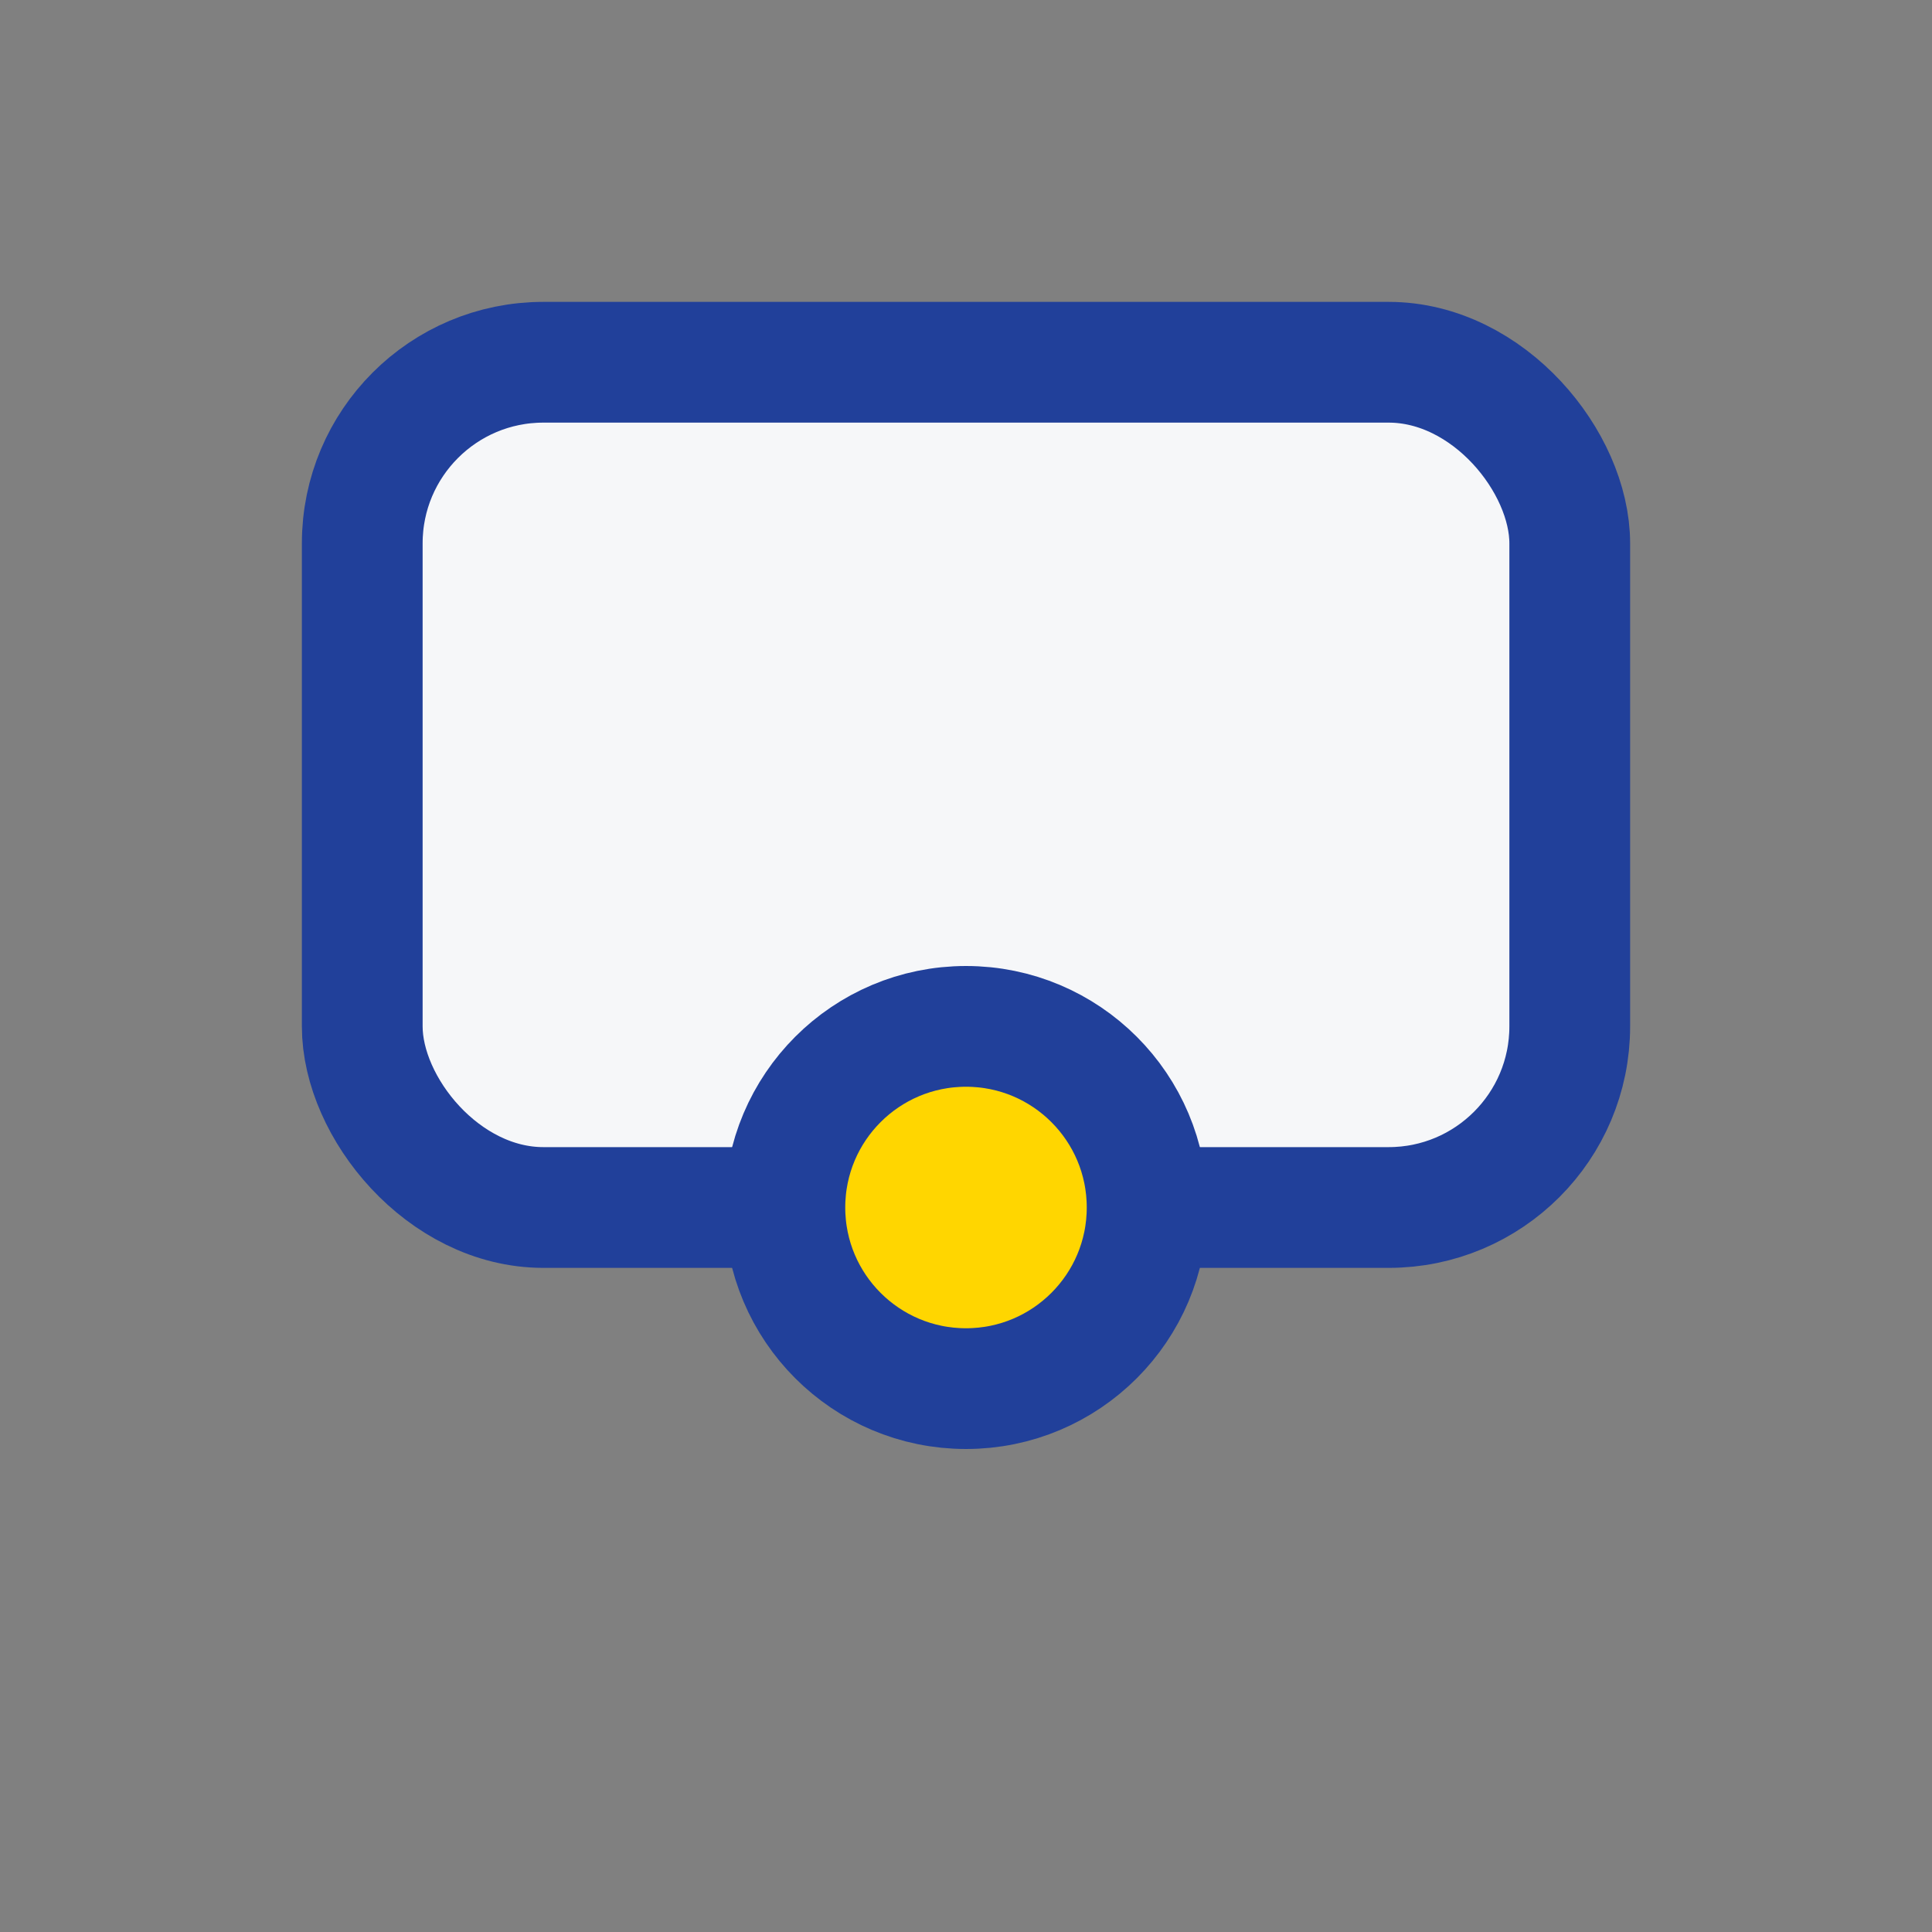
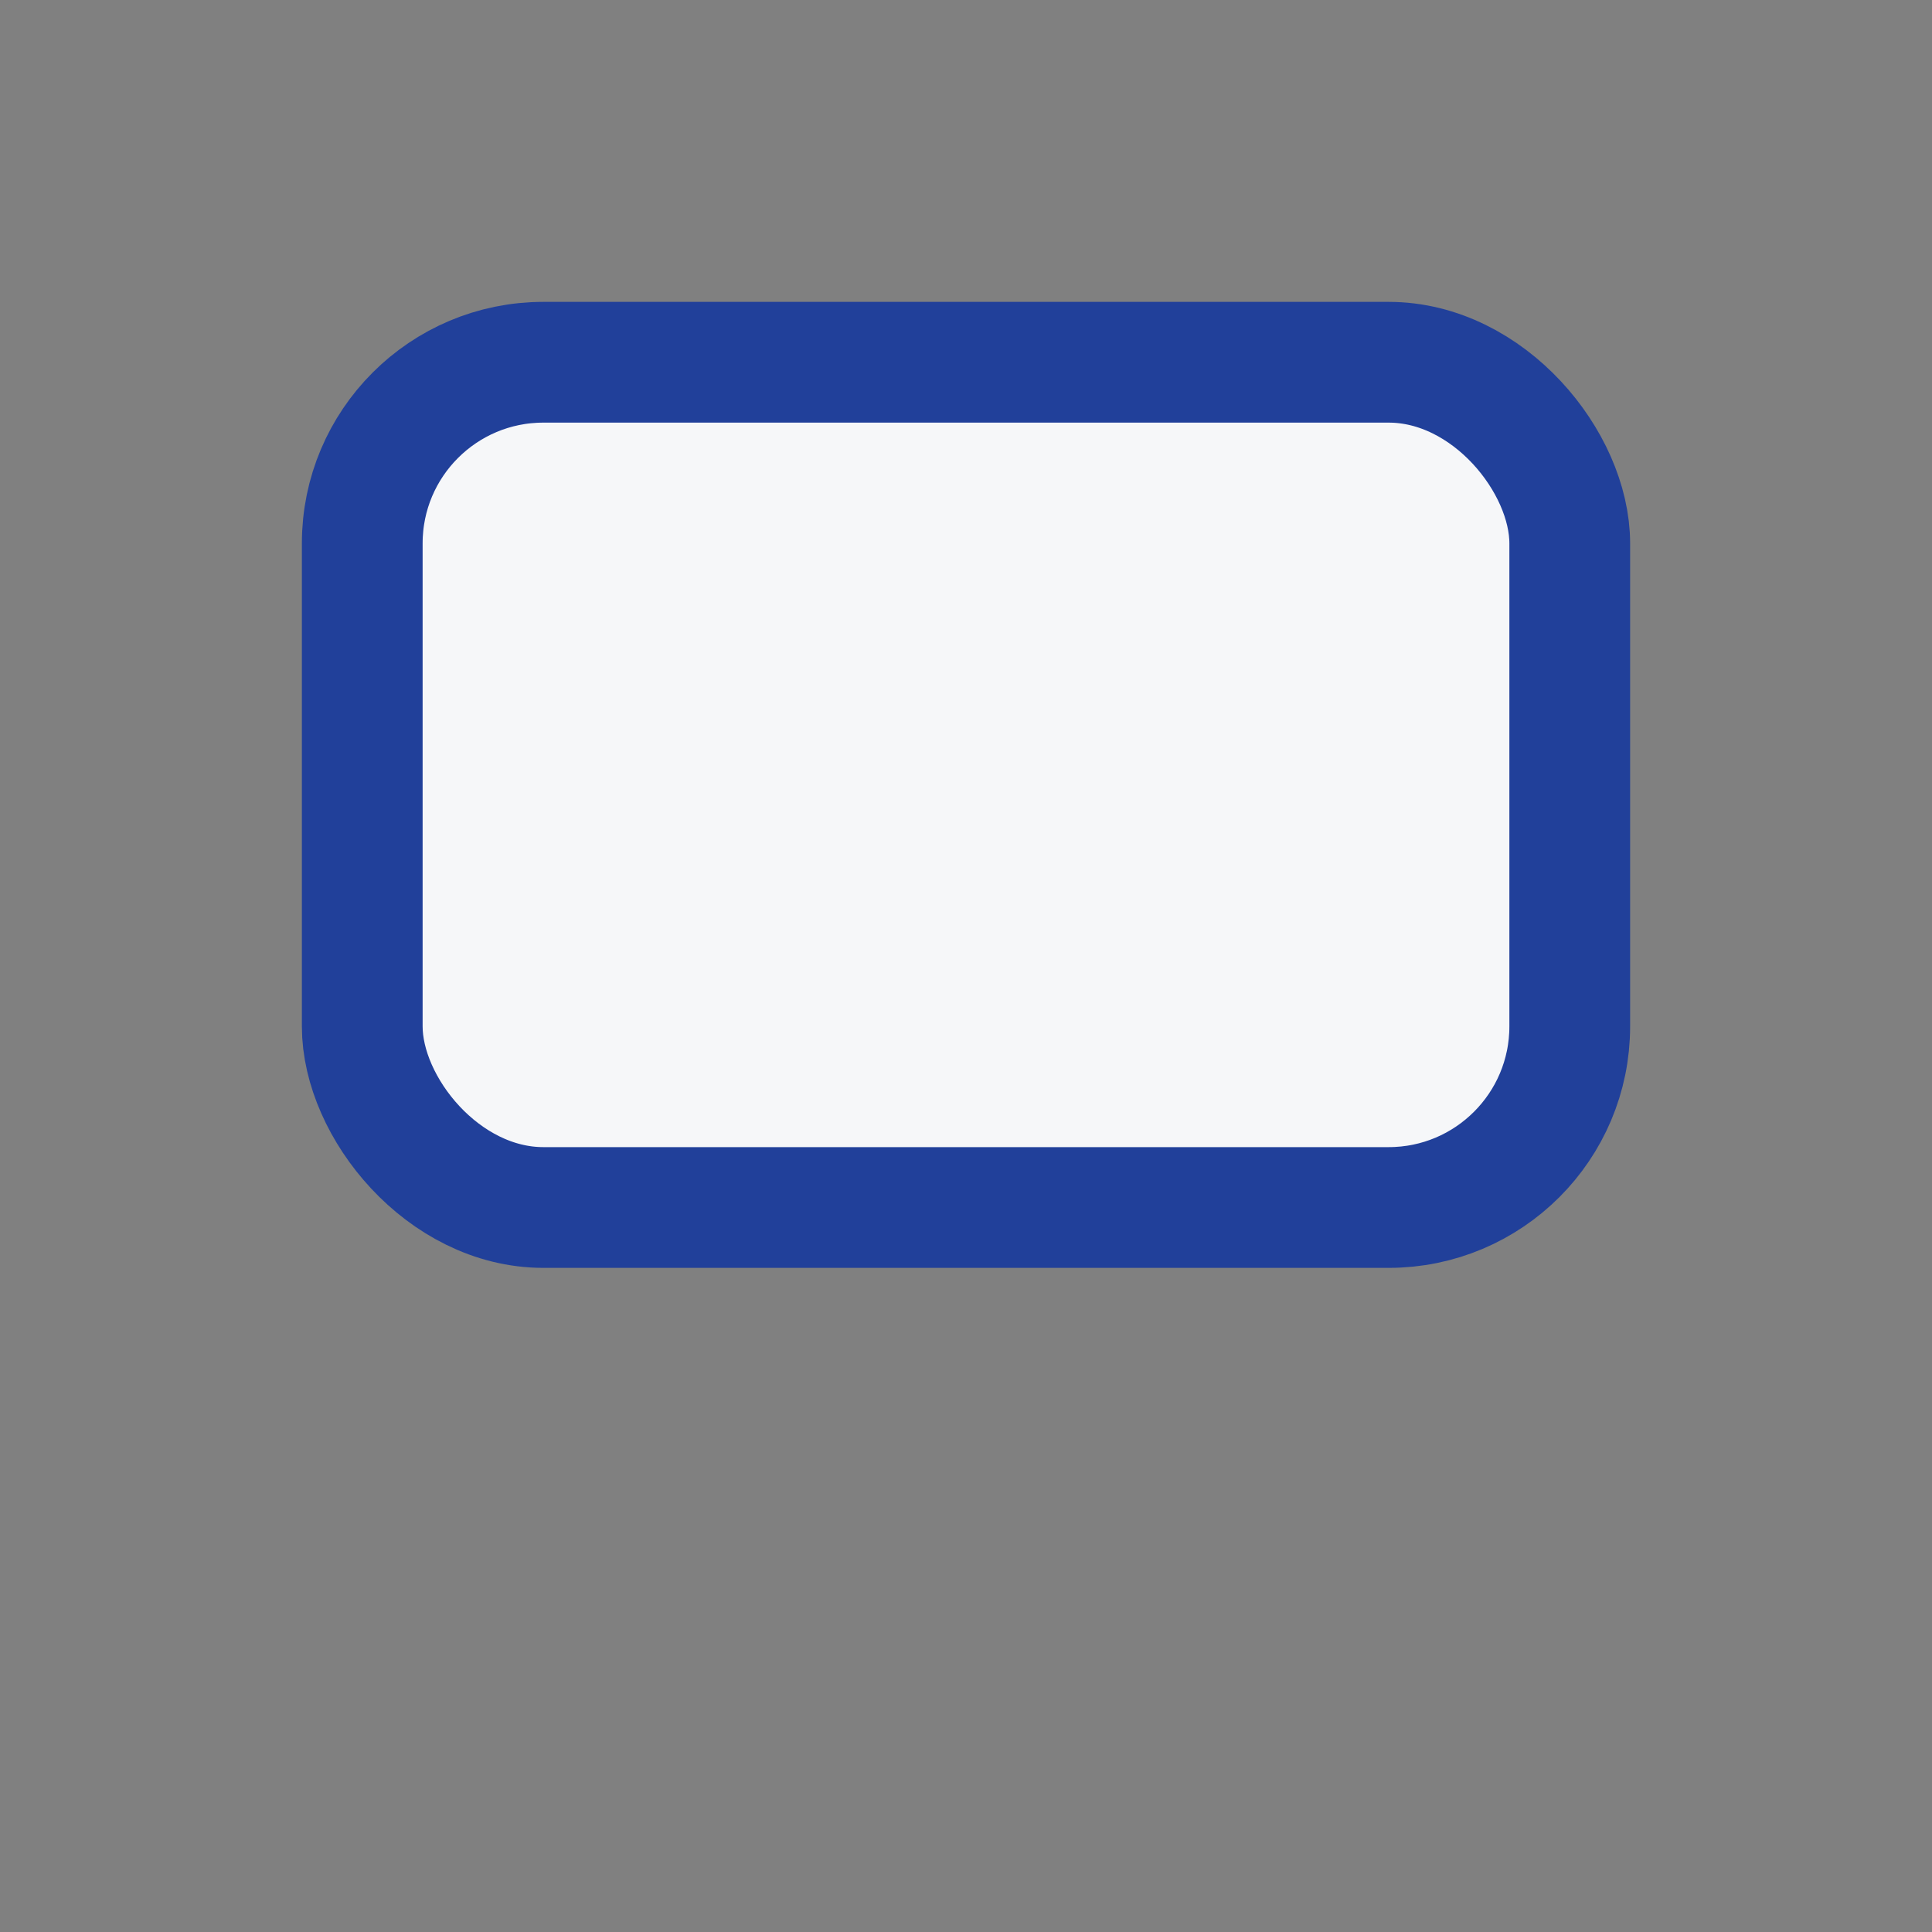
<svg xmlns="http://www.w3.org/2000/svg" width="32" height="32" viewBox="0 0 32 32">
  <rect x="0" y="0" width="32" height="32" fill="#808080" stroke="none" />
  <rect x="6" y="6" width="20" height="14" rx="3" fill="#F6F7F9" stroke="#21409A" stroke-width="2" />
-   <circle cx="16" cy="20" r="3" fill="#FFD600" stroke="#21409A" stroke-width="2" />
</svg>